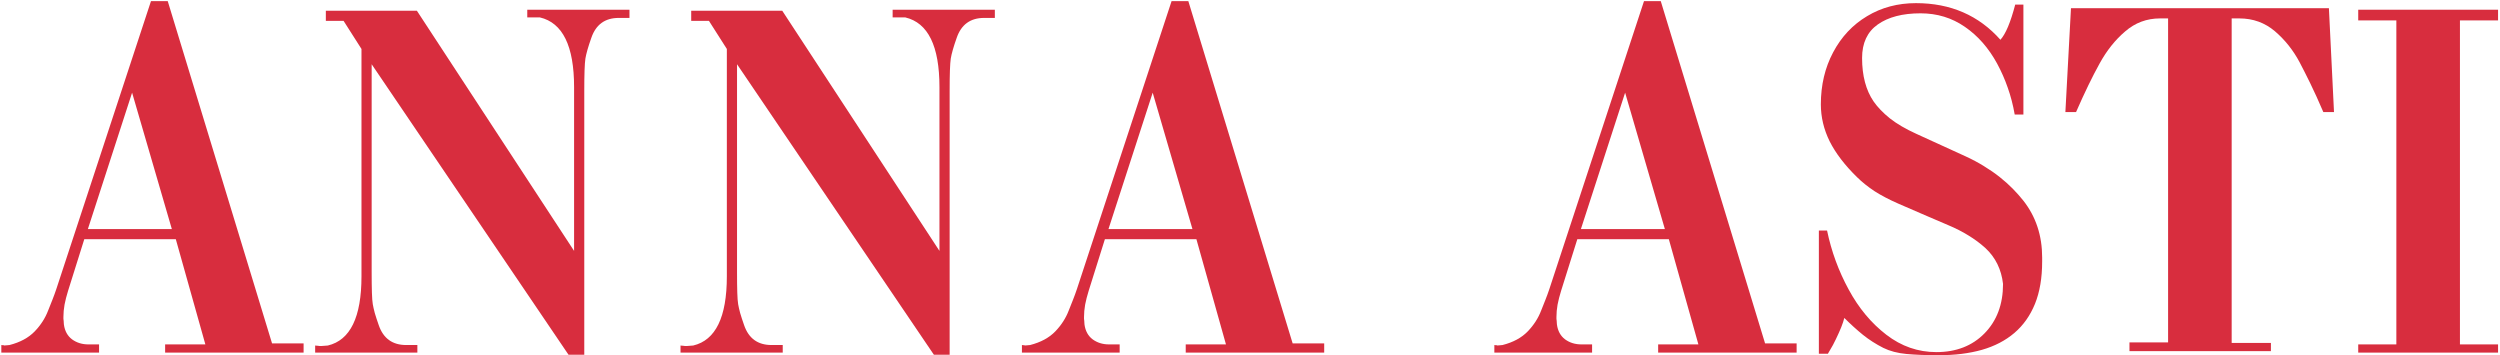
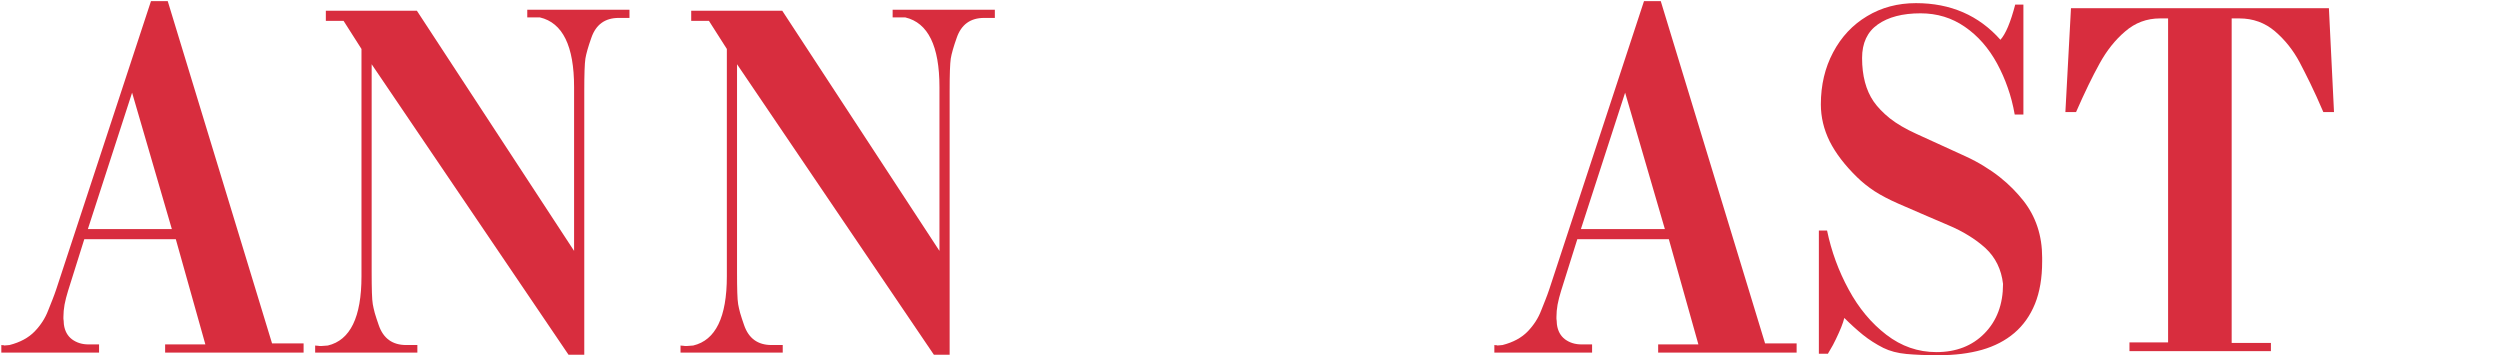
<svg xmlns="http://www.w3.org/2000/svg" width="865" height="123" viewBox="0 0 865 123" fill="none">
  <path d="M59.455 79.246L45.705 32.066L30.408 79.246H59.455ZM19.494 100L52.236 0.398H58.037L94.131 118.82H105.045V122H57.135V119.164H71.056L60.83 82.769H29.162L23.533 100.688C23.017 102.349 22.616 103.924 22.33 105.414C22.072 106.875 21.943 108.293 21.943 109.668C21.943 109.84 21.943 110.055 21.943 110.312C21.972 110.542 22 110.785 22.029 111.043C22.058 111.301 22.072 111.559 22.072 111.816C22.101 112.046 22.115 112.217 22.115 112.332C22.43 114.538 23.361 116.228 24.908 117.402C26.512 118.577 28.403 119.164 30.58 119.164H34.275V122H0.459V119.379C0.573 119.379 0.674 119.393 0.76 119.422C0.846 119.422 1.046 119.436 1.361 119.465C1.419 119.465 1.461 119.479 1.49 119.508C1.519 119.508 1.519 119.508 1.49 119.508C1.461 119.536 1.419 119.551 1.361 119.551C1.59 119.551 1.934 119.522 2.392 119.465C2.851 119.408 3.152 119.379 3.295 119.379C6.99 118.434 9.898 116.858 12.018 114.652C14.109 112.475 15.655 110.069 16.658 107.434C17.174 106.116 17.675 104.855 18.162 103.652C18.649 102.421 19.093 101.203 19.494 100Z" fill="#D82D3E" />
  <path d="M202.158 31.551V122.73H196.701L128.595 22.227V94.199C128.595 97.064 128.624 99.413 128.681 101.246C128.738 103.079 128.839 104.411 128.982 105.242C129.125 106.073 129.354 107.09 129.669 108.293C130.013 109.467 130.471 110.871 131.044 112.504C132.62 117.087 135.785 119.379 140.54 119.379H144.408V122H109.044V119.551C109.13 119.551 109.259 119.565 109.431 119.594C109.603 119.594 109.789 119.608 109.99 119.637C110.219 119.665 110.434 119.694 110.634 119.723C110.835 119.723 111.007 119.723 111.15 119.723C111.408 119.723 111.794 119.694 112.31 119.637C112.826 119.579 113.198 119.551 113.427 119.551C121.19 117.717 125.072 109.74 125.072 95.617V16.941L118.884 7.23H112.74V3.707H144.236L198.634 86.809V30.133C198.634 15.925 194.695 7.889 186.818 6.027H182.435V3.363H217.798V6.199H214.103C209.348 6.199 206.182 8.491 204.607 13.074C203.518 16.139 202.831 18.546 202.544 20.293C202.287 22.012 202.158 25.764 202.158 31.551Z" fill="#D82D3E" />
  <path d="M328.575 31.551V122.73H323.118L255.013 22.227V94.199C255.013 97.064 255.041 99.413 255.099 101.246C255.156 103.079 255.256 104.411 255.399 105.242C255.543 106.073 255.772 107.09 256.087 108.293C256.431 109.467 256.889 110.871 257.462 112.504C259.037 117.087 262.203 119.379 266.958 119.379H270.825V122H235.462V119.551C235.548 119.551 235.677 119.565 235.849 119.594C236.02 119.594 236.207 119.608 236.407 119.637C236.636 119.665 236.851 119.694 237.052 119.723C237.252 119.723 237.424 119.723 237.567 119.723C237.825 119.723 238.212 119.694 238.727 119.637C239.243 119.579 239.615 119.551 239.845 119.551C247.608 117.717 251.489 109.74 251.489 95.617V16.941L245.302 7.23H239.157V3.707H270.653L325.052 86.809V30.133C325.052 15.925 321.113 7.889 313.235 6.027H308.852V3.363H344.216V6.199H340.52C335.765 6.199 332.6 8.491 331.024 13.074C329.936 16.139 329.248 18.546 328.962 20.293C328.704 22.012 328.575 25.764 328.575 31.551Z" fill="#D82D3E" />
-   <path d="M412.582 79.246L398.832 32.066L383.536 79.246H412.582ZM372.622 100L405.364 0.398H411.164L447.258 118.82H458.172V122H410.262V119.164H424.184L413.957 82.769H382.289L376.661 100.688C376.145 102.349 375.744 103.924 375.457 105.414C375.2 106.875 375.071 108.293 375.071 109.668C375.071 109.84 375.071 110.055 375.071 110.312C375.099 110.542 375.128 110.785 375.157 111.043C375.185 111.301 375.2 111.559 375.2 111.816C375.228 112.046 375.243 112.217 375.243 112.332C375.558 114.538 376.489 116.228 378.036 117.402C379.64 118.577 381.53 119.164 383.707 119.164H387.403V122H353.586V119.379C353.701 119.379 353.801 119.393 353.887 119.422C353.973 119.422 354.174 119.436 354.489 119.465C354.546 119.465 354.589 119.479 354.618 119.508C354.646 119.508 354.646 119.508 354.618 119.508C354.589 119.536 354.546 119.551 354.489 119.551C354.718 119.551 355.062 119.522 355.52 119.465C355.978 119.408 356.279 119.379 356.422 119.379C360.118 118.434 363.025 116.858 365.145 114.652C367.236 112.475 368.783 110.069 369.786 107.434C370.301 106.116 370.803 104.855 371.289 103.652C371.776 102.421 372.22 101.203 372.622 100Z" fill="#D82D3E" />
  <path d="M576.042 79.246L562.292 32.066L546.996 79.246H576.042ZM536.082 100L568.824 0.398H574.625L610.718 118.82H621.632V122H573.722V119.164H587.644L577.417 82.769H545.75L540.121 100.688C539.605 102.349 539.204 103.924 538.917 105.414C538.66 106.875 538.531 108.293 538.531 109.668C538.531 109.84 538.531 110.055 538.531 110.312C538.559 110.542 538.588 110.785 538.617 111.043C538.645 111.301 538.66 111.559 538.66 111.816C538.688 112.046 538.703 112.217 538.703 112.332C539.018 114.538 539.949 116.228 541.496 117.402C543.1 118.577 544.99 119.164 547.167 119.164H550.863V122H517.046V119.379C517.161 119.379 517.261 119.393 517.347 119.422C517.433 119.422 517.634 119.436 517.949 119.465C518.006 119.465 518.049 119.479 518.078 119.508C518.106 119.508 518.106 119.508 518.078 119.508C518.049 119.536 518.006 119.551 517.949 119.551C518.178 119.551 518.522 119.522 518.98 119.465C519.438 119.408 519.739 119.379 519.882 119.379C523.578 118.434 526.485 116.858 528.605 114.652C530.696 112.475 532.243 110.069 533.246 107.434C533.761 106.116 534.263 104.855 534.75 103.652C535.236 102.421 535.681 101.203 536.082 100Z" fill="#D82D3E" />
  <path d="M664.519 4.609C658.274 4.609 653.332 5.898 649.694 8.477C646.085 11.026 644.28 14.893 644.28 20.078C644.28 26.208 645.612 31.221 648.276 35.117C649.651 37.094 651.528 39.042 653.905 40.961C656.312 42.852 659.377 44.642 663.101 46.332L680.03 54.066C682.351 55.126 684.499 56.272 686.476 57.504C688.452 58.707 690.271 59.967 691.933 61.285C693.594 62.603 695.098 63.949 696.444 65.324C697.791 66.699 699.008 68.074 700.097 69.449C704.422 74.978 706.585 81.523 706.585 89.086V90.504C706.585 96.176 705.754 101.06 704.093 105.156C702.431 109.224 700.054 112.576 696.96 115.211C693.866 117.846 690.114 119.794 685.702 121.055C681.319 122.286 676.378 122.902 670.878 122.902H670.319C666.28 122.902 662.714 122.759 659.62 122.473C656.555 122.186 653.891 121.484 651.628 120.367C649.078 119.078 646.729 117.574 644.581 115.855C642.433 114.108 640.284 112.16 638.136 110.012C637.907 110.928 637.549 112.003 637.062 113.234C636.575 114.438 635.959 115.812 635.214 117.359C634.469 118.906 633.882 120.009 633.452 120.668C633.051 121.327 632.793 121.771 632.679 122C632.679 122.057 632.65 122.1 632.593 122.129C632.535 122.186 632.507 122.272 632.507 122.387H629.327V79.762H632.163C633.653 86.952 636.145 93.755 639.64 100.172C643.106 106.589 647.446 111.802 652.659 115.812C657.873 119.823 663.645 121.828 669.976 121.828C676.851 121.828 682.408 119.665 686.647 115.34C690.916 110.986 693.05 105.285 693.05 98.238C692.477 93.225 690.457 89.1 686.991 85.863C685.187 84.231 683.224 82.769 681.104 81.481C678.985 80.163 676.621 78.96 674.015 77.871C671.408 76.783 668.701 75.622 665.894 74.391C663.086 73.159 660.078 71.856 656.87 70.481C653.662 69.077 650.897 67.63 648.577 66.141C646.285 64.622 644.266 63.004 642.519 61.285C638.279 57.132 635.128 53.007 633.065 48.91C631.032 44.785 630.015 40.517 630.015 36.105C630.015 29.431 631.433 23.43 634.269 18.102C637.104 12.745 641.015 8.577 645.999 5.598C650.983 2.59 656.627 1.086 662.929 1.086C674.903 1.086 684.642 5.311 692.147 13.762C693.952 11.785 695.657 7.732 697.261 1.602H700.097V39.629H697.089C696.516 36.335 695.714 33.241 694.683 30.348C693.68 27.454 692.448 24.662 690.987 21.969C688.065 16.612 684.356 12.387 679.858 9.293C675.361 6.171 670.248 4.609 664.519 4.609Z" fill="#D82D3E" />
  <path d="M774.823 6.371H772.159V118.648H785.737V121.484H736.795V118.477H750.159V6.371H747.366C742.782 6.371 738.758 7.875 735.292 10.883C731.854 13.805 728.903 17.514 726.44 22.012C723.976 26.452 721.269 32.038 718.319 38.77H714.624L716.557 2.848H805.803L807.565 38.77H803.87C802.237 34.96 800.733 31.651 799.358 28.844C797.983 26.037 796.751 23.602 795.663 21.539C793.457 17.385 790.621 13.819 787.155 10.84C783.66 7.861 779.549 6.371 774.823 6.371Z" fill="#D82D3E" />
-   <path d="M851.139 119.164H864.33V122H815.947V119.164H829.139V7.059H815.947V3.363H864.33V7.059H851.139V119.164Z" fill="#D82D3E" />
</svg>